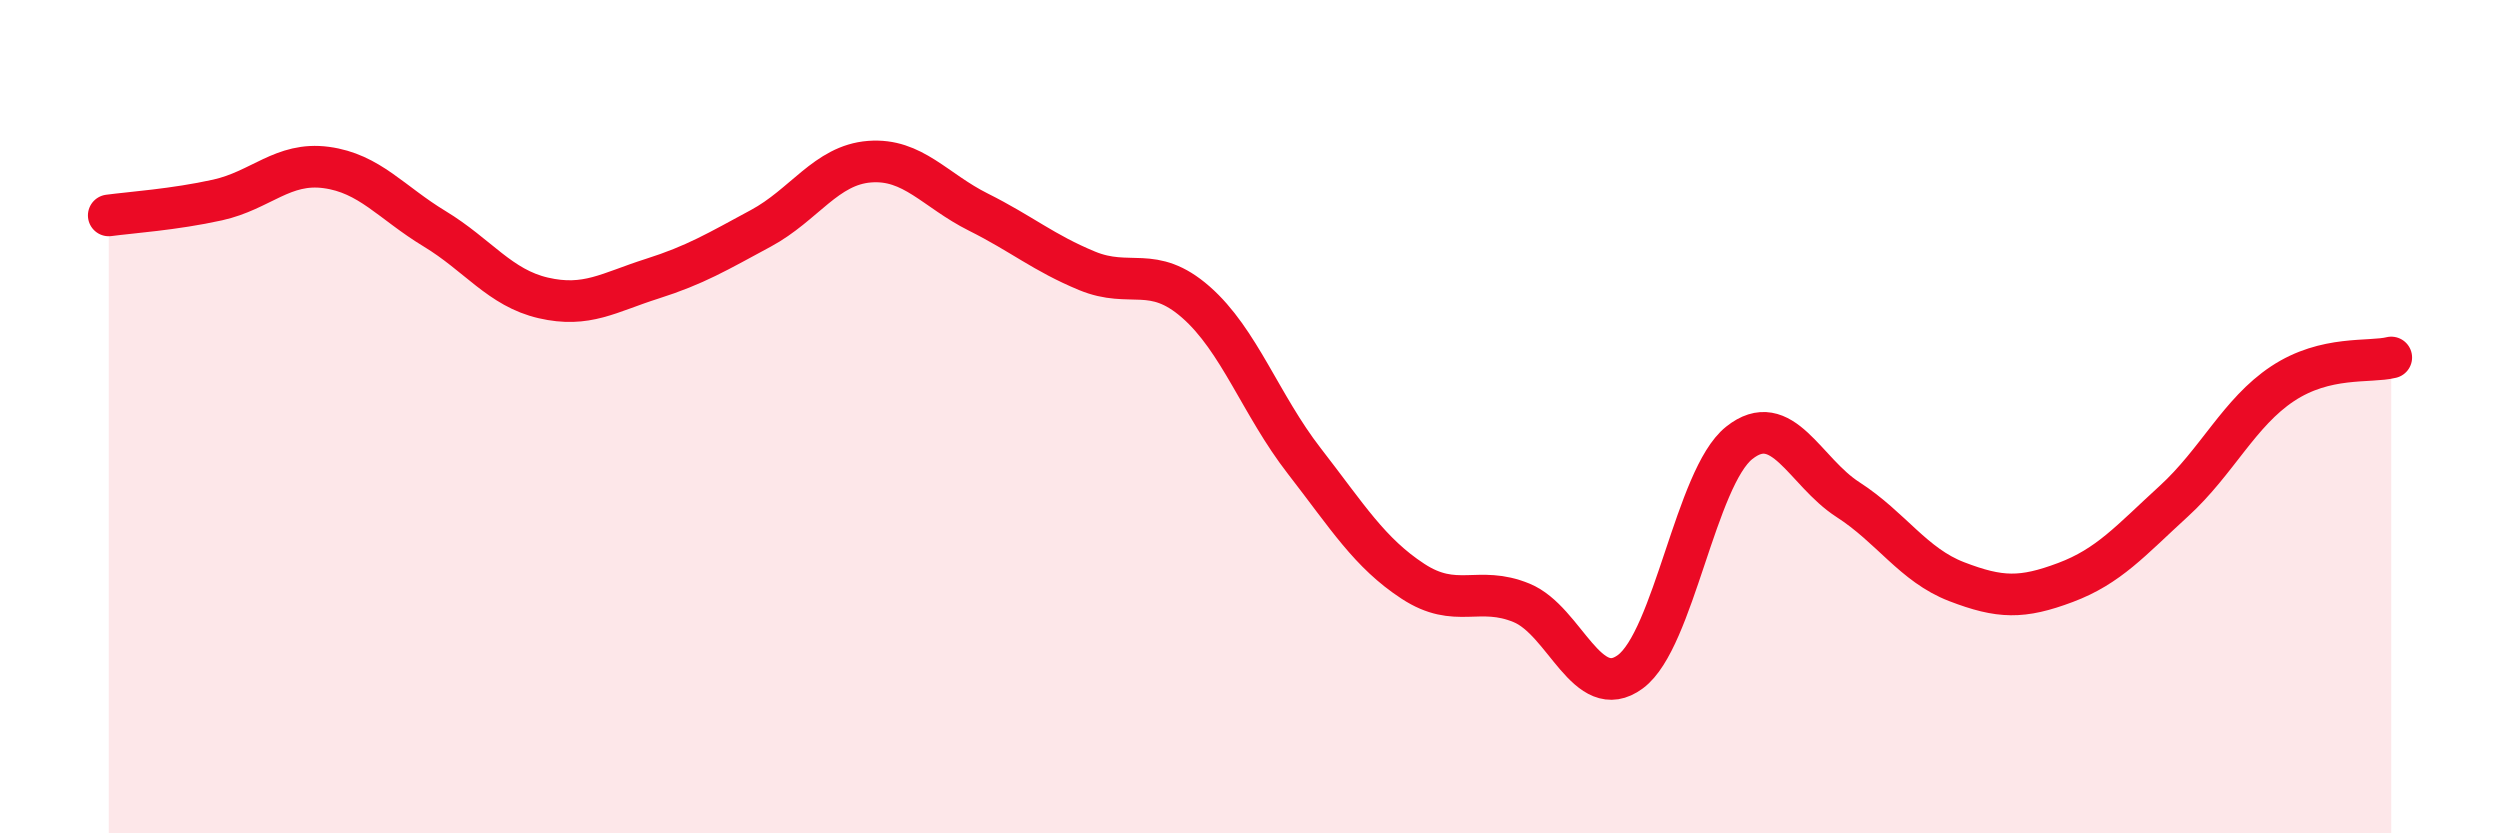
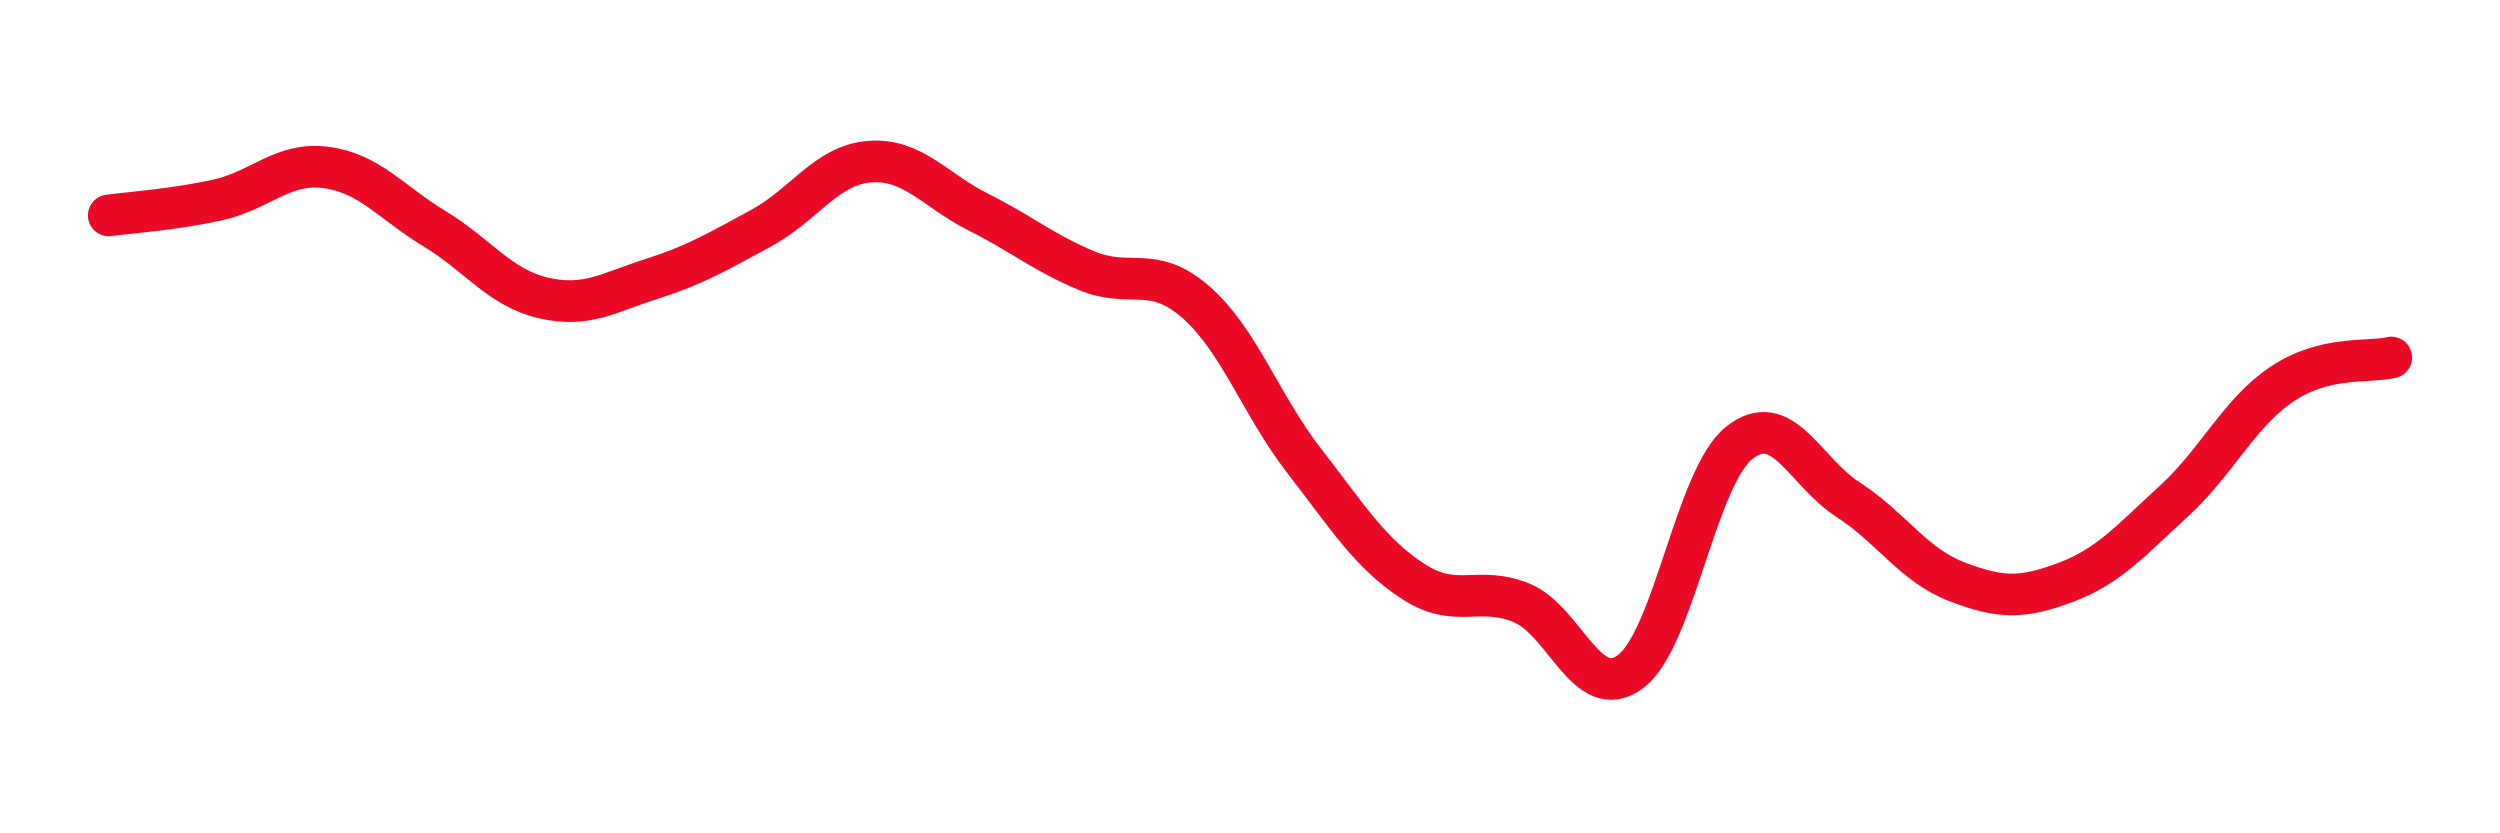
<svg xmlns="http://www.w3.org/2000/svg" width="60" height="20" viewBox="0 0 60 20">
-   <path d="M 2.61,5.17 C 3.13,5.1 4.18,5.03 5.22,4.8 C 6.26,4.57 6.79,3.88 7.83,4.02 C 8.87,4.16 9.39,4.86 10.43,5.49 C 11.47,6.12 12,6.91 13.04,7.15 C 14.08,7.39 14.61,7.02 15.65,6.69 C 16.69,6.36 17.22,6.04 18.26,5.48 C 19.3,4.92 19.83,3.96 20.87,3.88 C 21.91,3.8 22.44,4.57 23.48,5.09 C 24.52,5.61 25.05,6.07 26.09,6.5 C 27.13,6.93 27.66,6.34 28.7,7.25 C 29.74,8.16 30.26,9.72 31.3,11.06 C 32.34,12.4 32.87,13.27 33.91,13.95 C 34.95,14.63 35.48,14.04 36.52,14.47 C 37.56,14.9 38.09,16.89 39.13,16.12 C 40.17,15.35 40.7,11.46 41.74,10.63 C 42.78,9.8 43.31,11.32 44.35,11.99 C 45.39,12.66 45.92,13.56 46.96,13.96 C 48,14.36 48.53,14.37 49.57,13.98 C 50.61,13.59 51.13,12.98 52.17,12.03 C 53.21,11.08 53.74,9.9 54.78,9.21 C 55.82,8.52 56.87,8.71 57.39,8.58L57.39 20L2.61 20Z" fill="#EB0A25" opacity="0.1" stroke-linecap="round" stroke-linejoin="round" />
  <path d="M 2.61,5.17 C 3.13,5.1 4.18,5.03 5.22,4.8 C 6.26,4.57 6.79,3.88 7.83,4.02 C 8.87,4.16 9.39,4.86 10.43,5.49 C 11.47,6.12 12,6.91 13.04,7.15 C 14.08,7.39 14.61,7.02 15.65,6.69 C 16.69,6.36 17.22,6.04 18.26,5.48 C 19.3,4.92 19.83,3.96 20.87,3.88 C 21.91,3.8 22.44,4.57 23.48,5.09 C 24.52,5.61 25.05,6.07 26.09,6.5 C 27.13,6.93 27.66,6.34 28.7,7.25 C 29.74,8.16 30.26,9.72 31.3,11.06 C 32.34,12.4 32.87,13.27 33.91,13.95 C 34.95,14.63 35.48,14.04 36.52,14.47 C 37.56,14.9 38.09,16.89 39.13,16.12 C 40.17,15.35 40.7,11.46 41.74,10.63 C 42.78,9.8 43.31,11.32 44.35,11.99 C 45.39,12.66 45.92,13.56 46.96,13.96 C 48,14.36 48.53,14.37 49.57,13.98 C 50.61,13.59 51.13,12.98 52.17,12.03 C 53.21,11.08 53.74,9.9 54.78,9.21 C 55.82,8.52 56.87,8.71 57.39,8.58" stroke="#EB0A25" stroke-width="1" fill="none" stroke-linecap="round" stroke-linejoin="round" />
</svg>